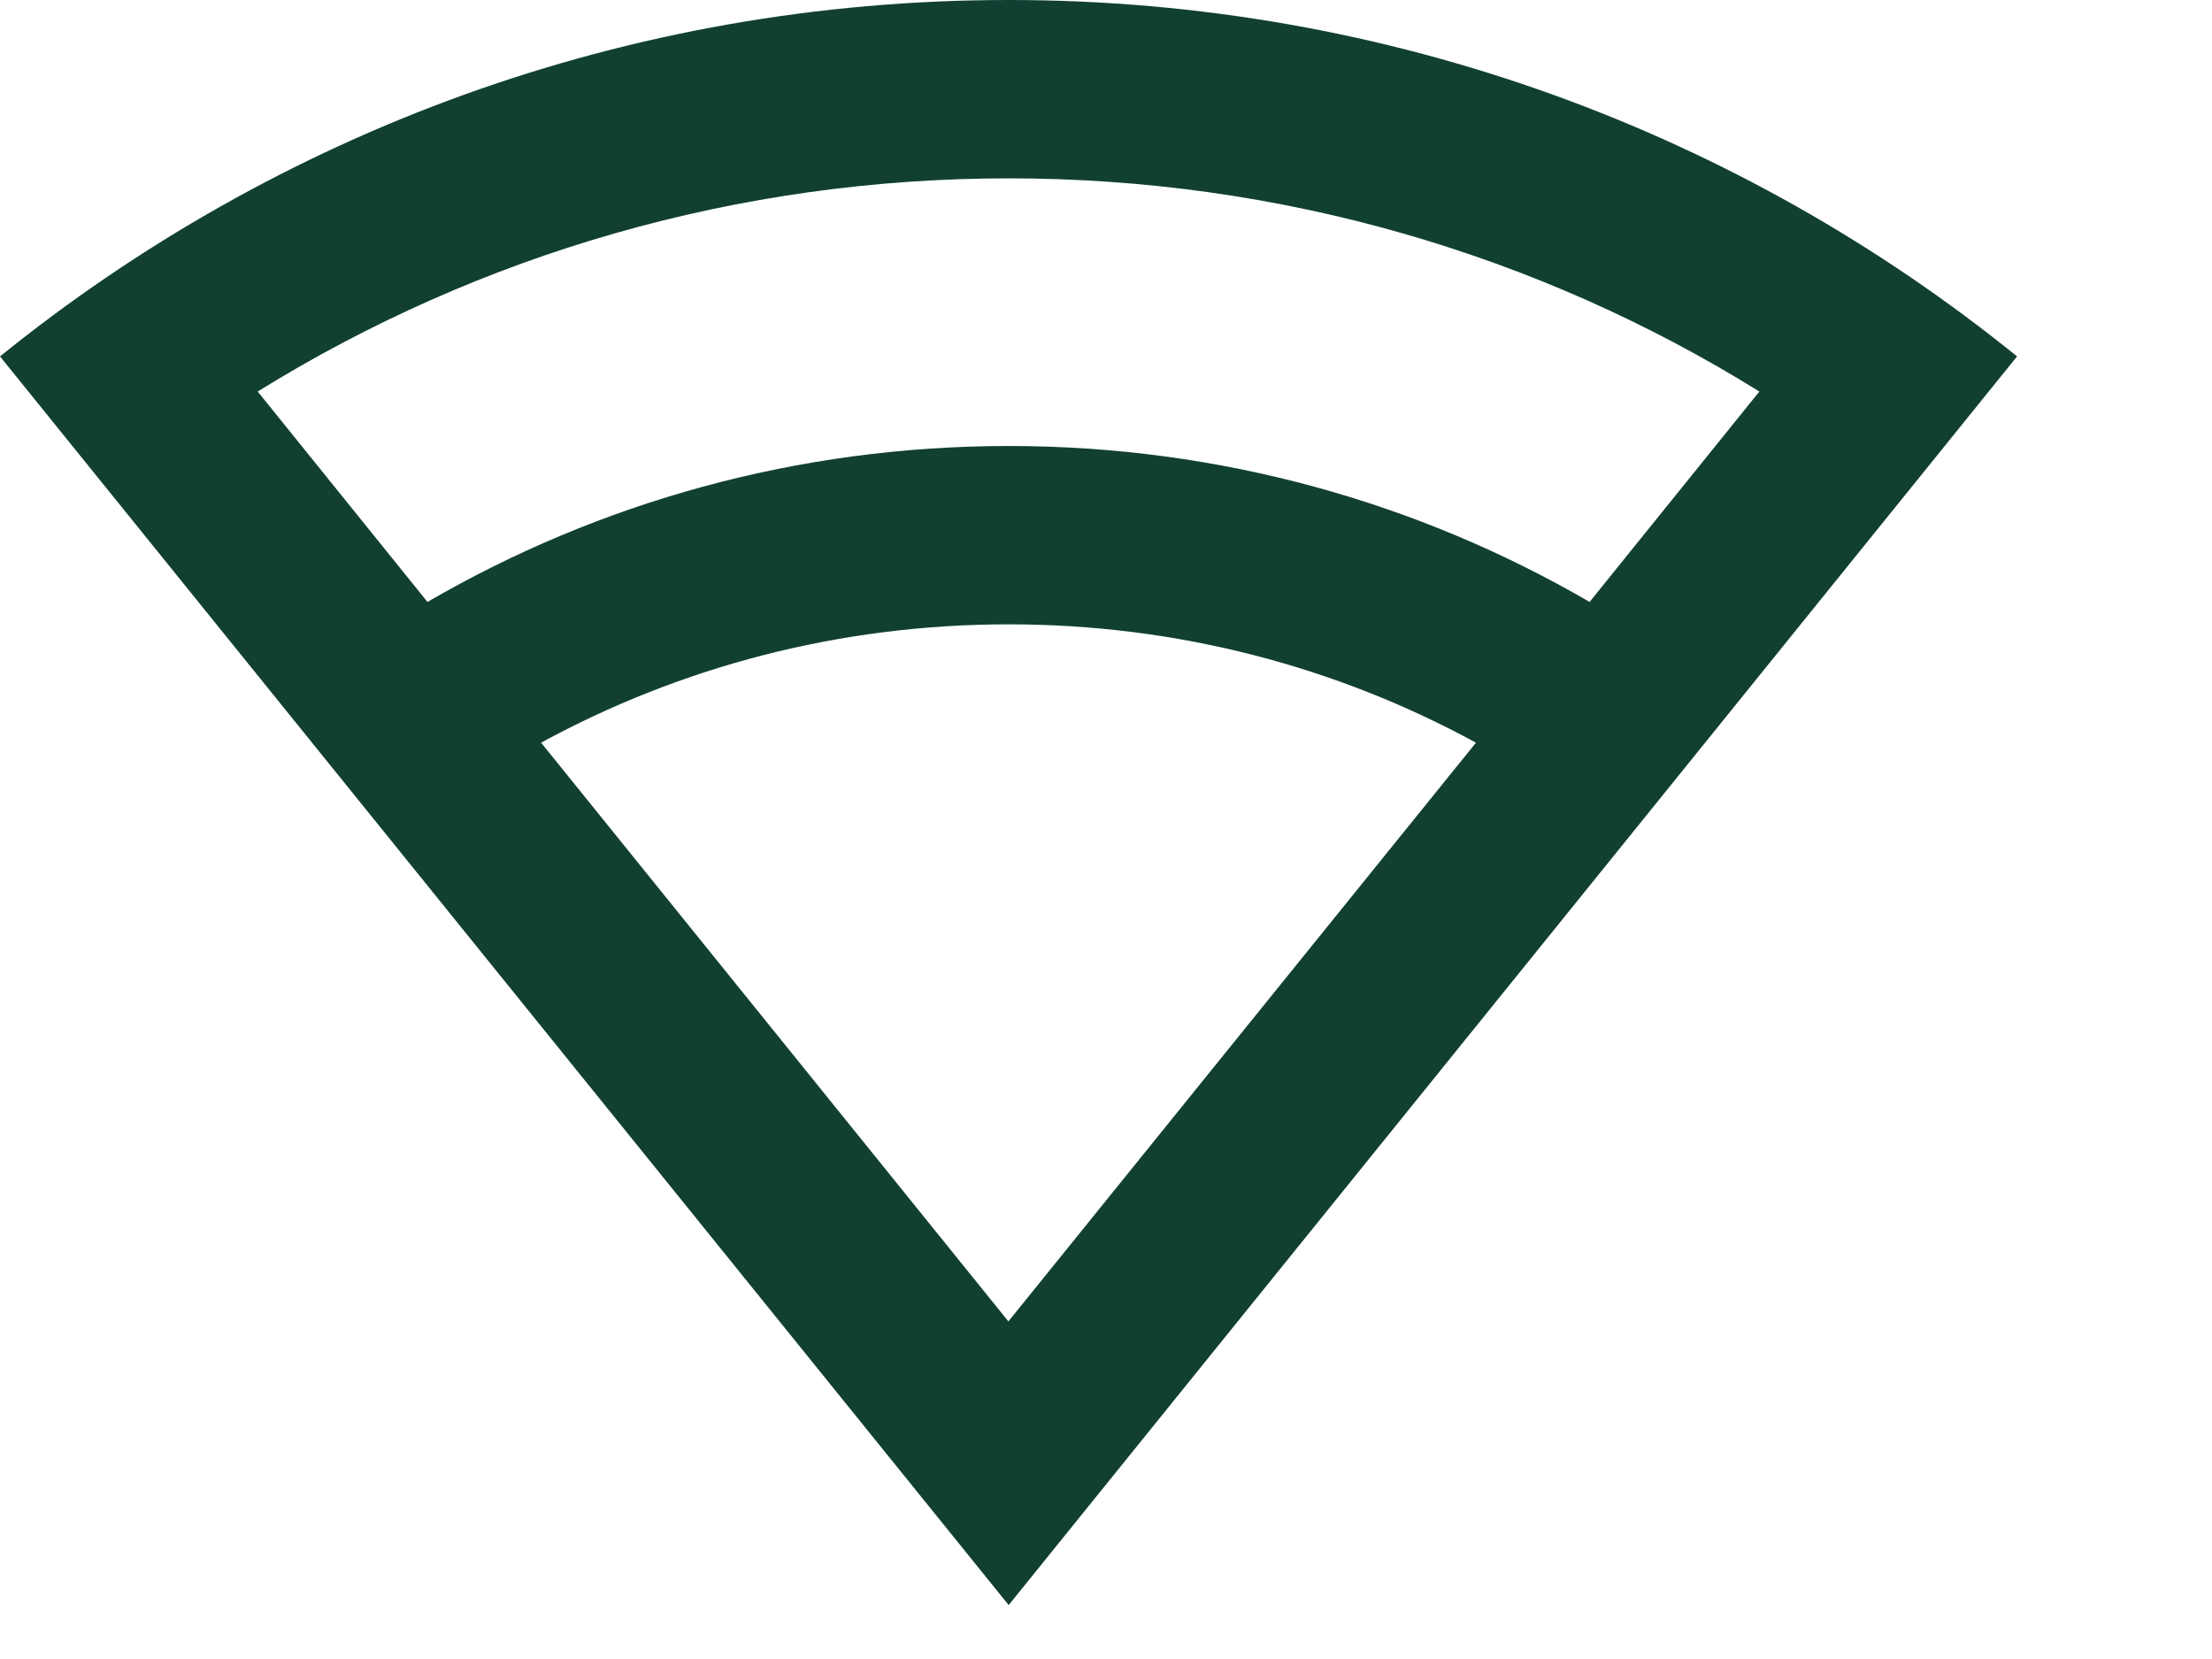
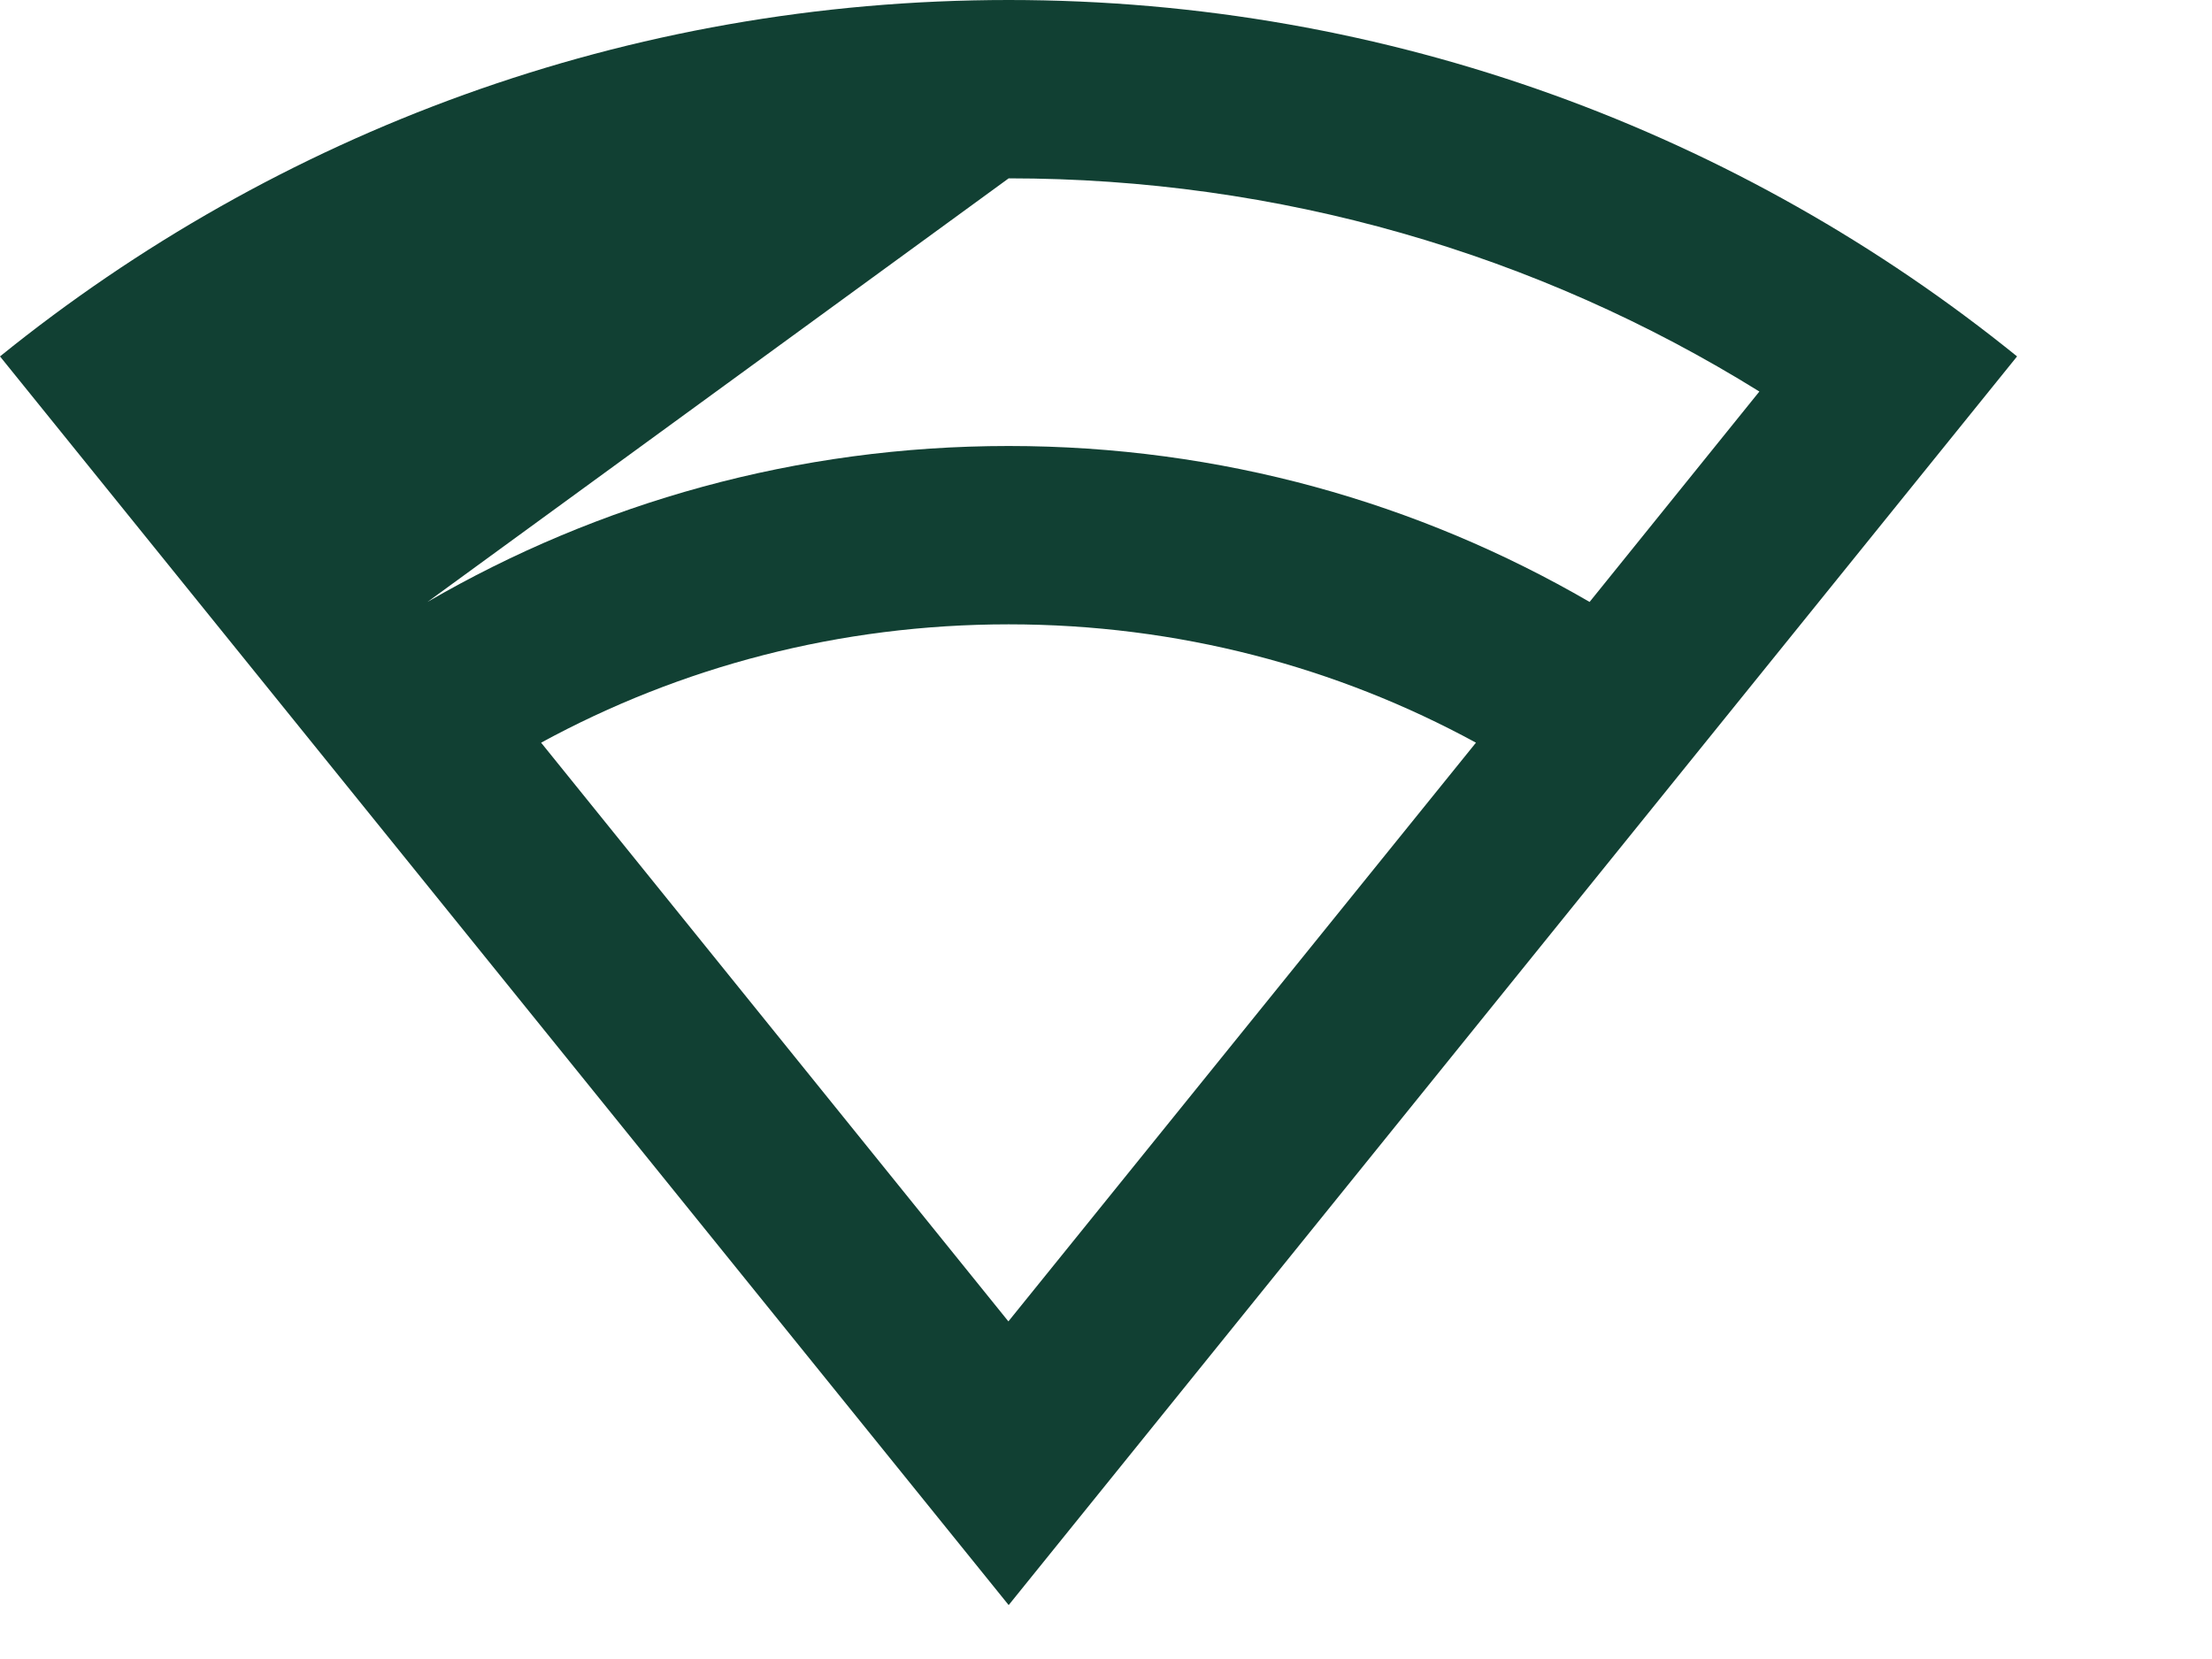
<svg xmlns="http://www.w3.org/2000/svg" fill="none" height="100%" overflow="visible" preserveAspectRatio="none" style="display: block;" viewBox="0 0 8 6" width="100%">
-   <path d="M3.648 0C5.029 0 6.299 0.483 7.295 1.289L3.648 5.805L0 1.289C0.997 0.483 2.265 0 3.648 0ZM3.648 2.258C3.035 2.258 2.46 2.412 1.957 2.686L3.647 4.779L5.338 2.686C4.835 2.412 4.26 2.258 3.648 2.258ZM3.648 0.645C2.671 0.645 1.737 0.917 0.932 1.416L1.546 2.177C2.164 1.818 2.882 1.613 3.648 1.613C4.414 1.613 5.131 1.818 5.749 2.177L6.363 1.416C5.558 0.916 4.624 0.645 3.648 0.645Z" fill="#114033" id="Vector" />
+   <path d="M3.648 0C5.029 0 6.299 0.483 7.295 1.289L3.648 5.805L0 1.289C0.997 0.483 2.265 0 3.648 0ZM3.648 2.258C3.035 2.258 2.46 2.412 1.957 2.686L3.647 4.779L5.338 2.686C4.835 2.412 4.26 2.258 3.648 2.258ZM3.648 0.645L1.546 2.177C2.164 1.818 2.882 1.613 3.648 1.613C4.414 1.613 5.131 1.818 5.749 2.177L6.363 1.416C5.558 0.916 4.624 0.645 3.648 0.645Z" fill="#114033" id="Vector" />
</svg>